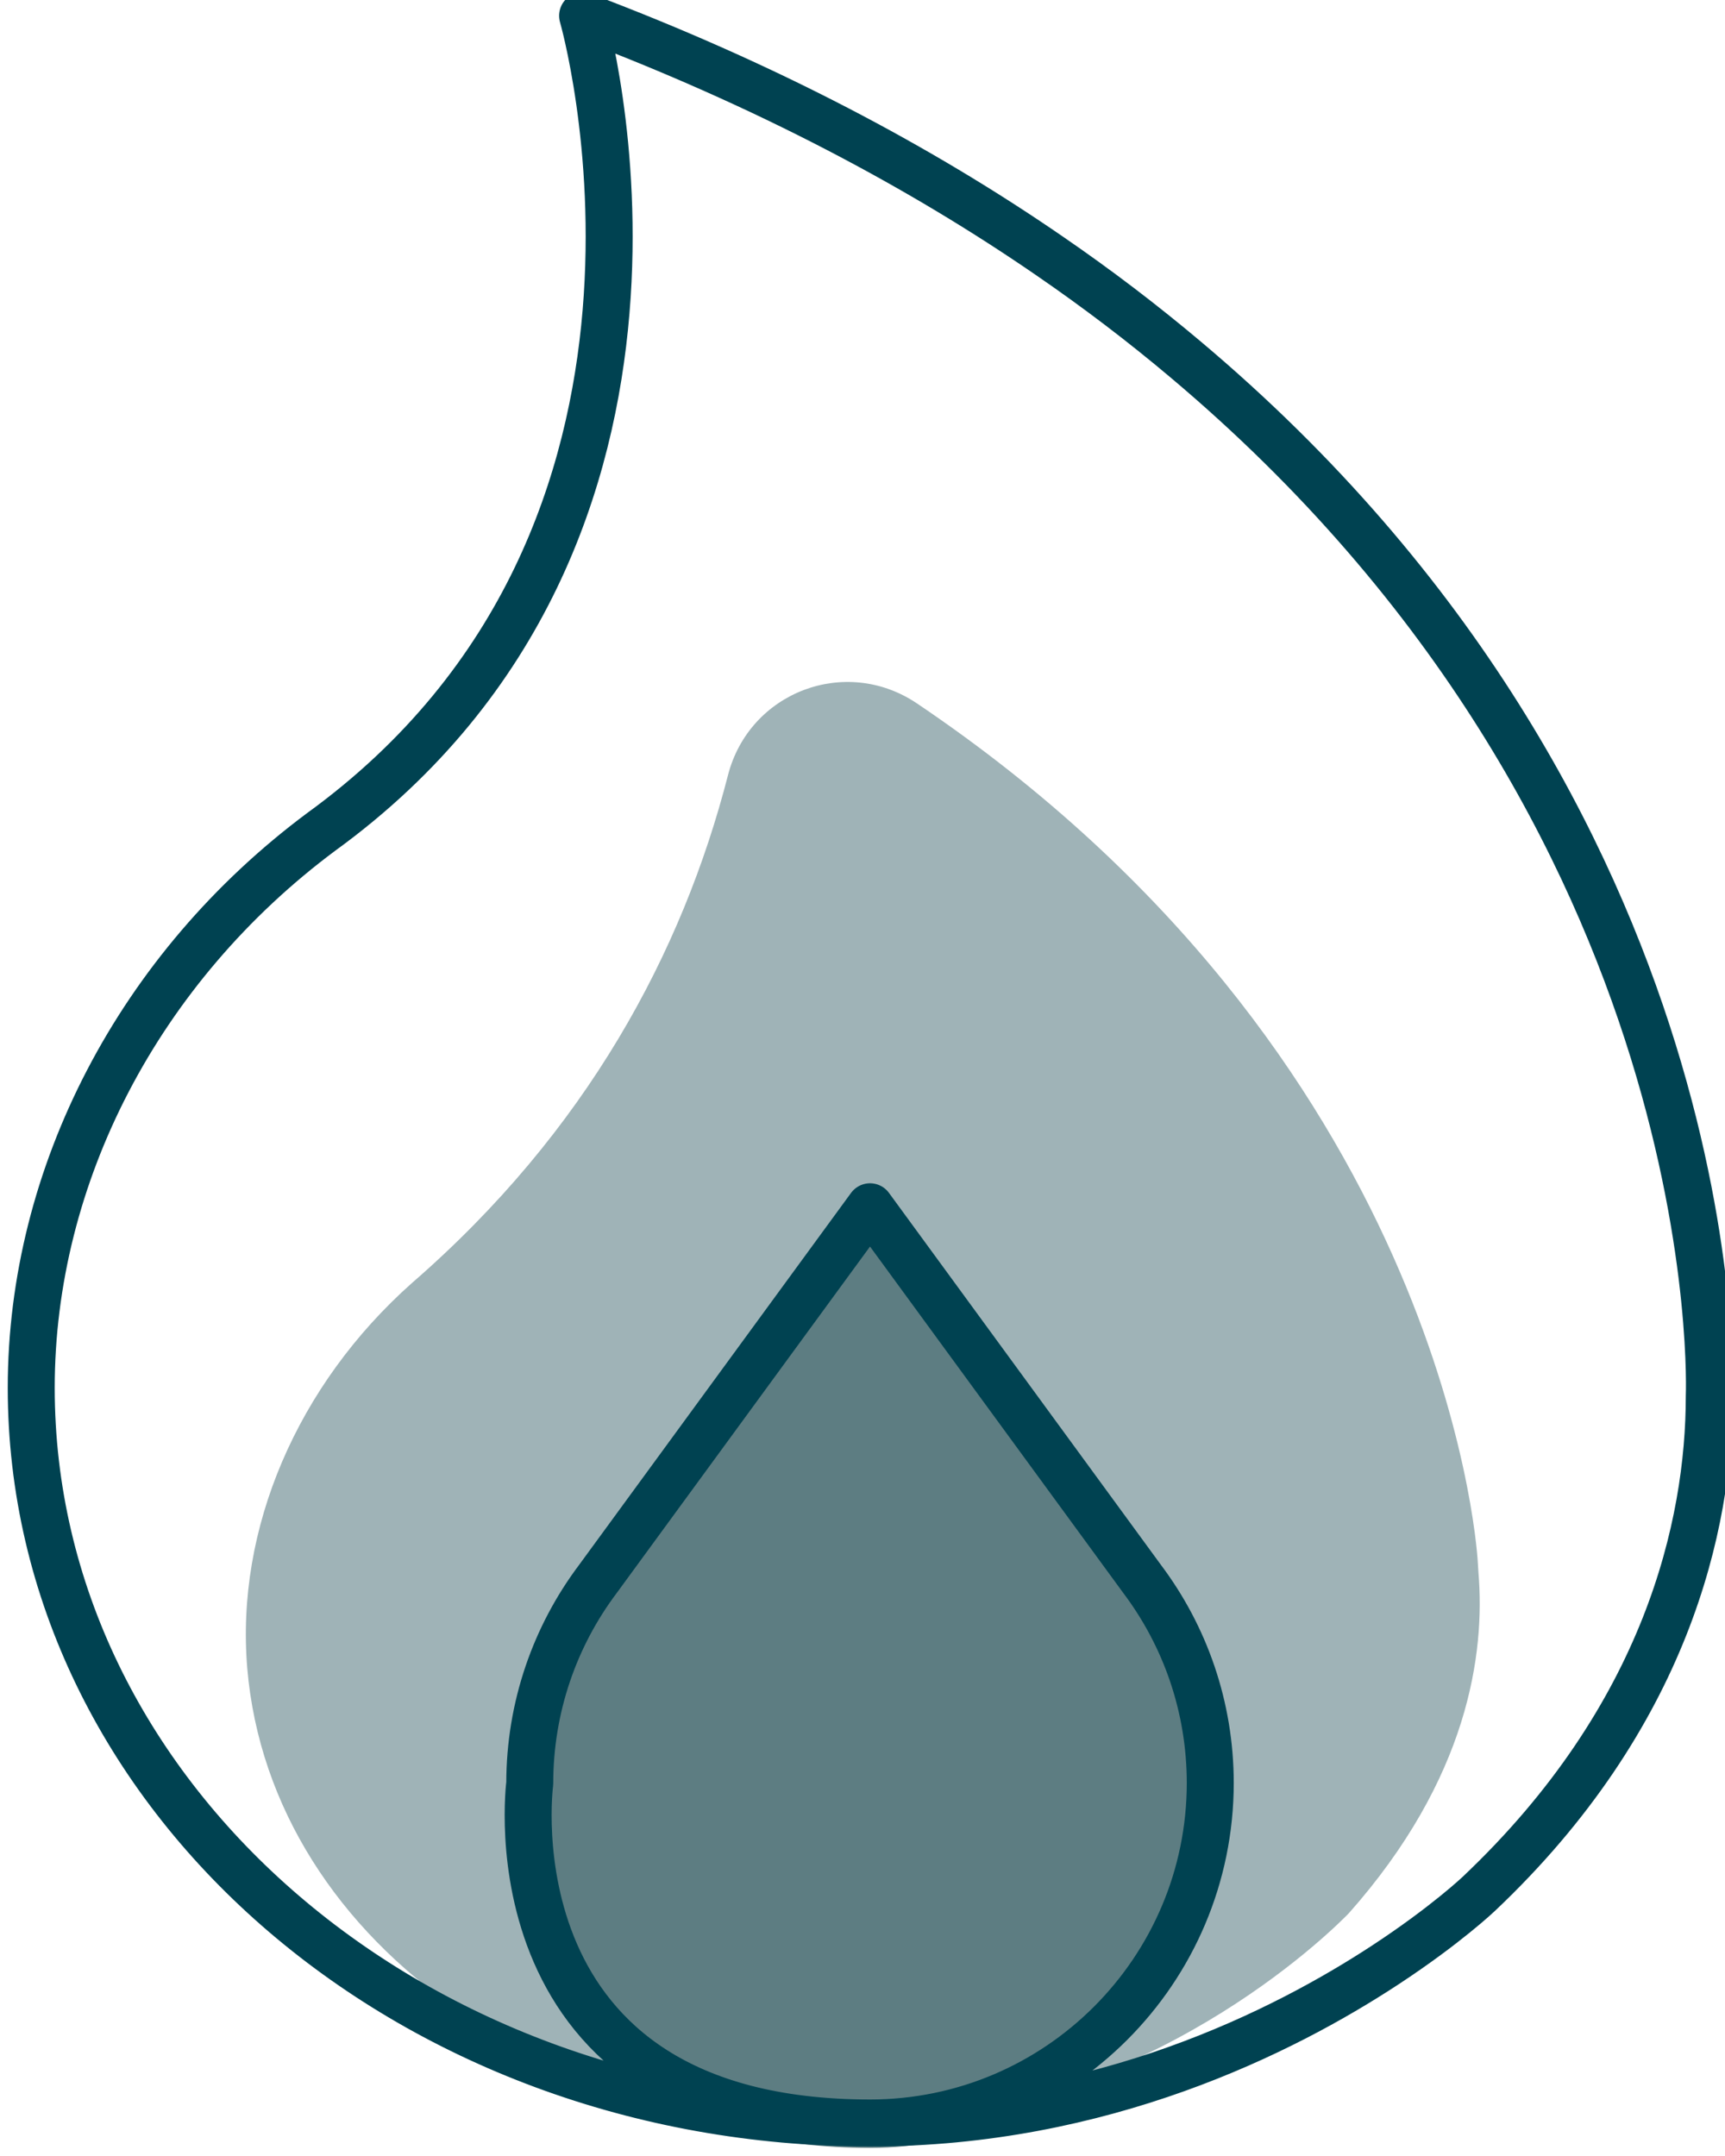
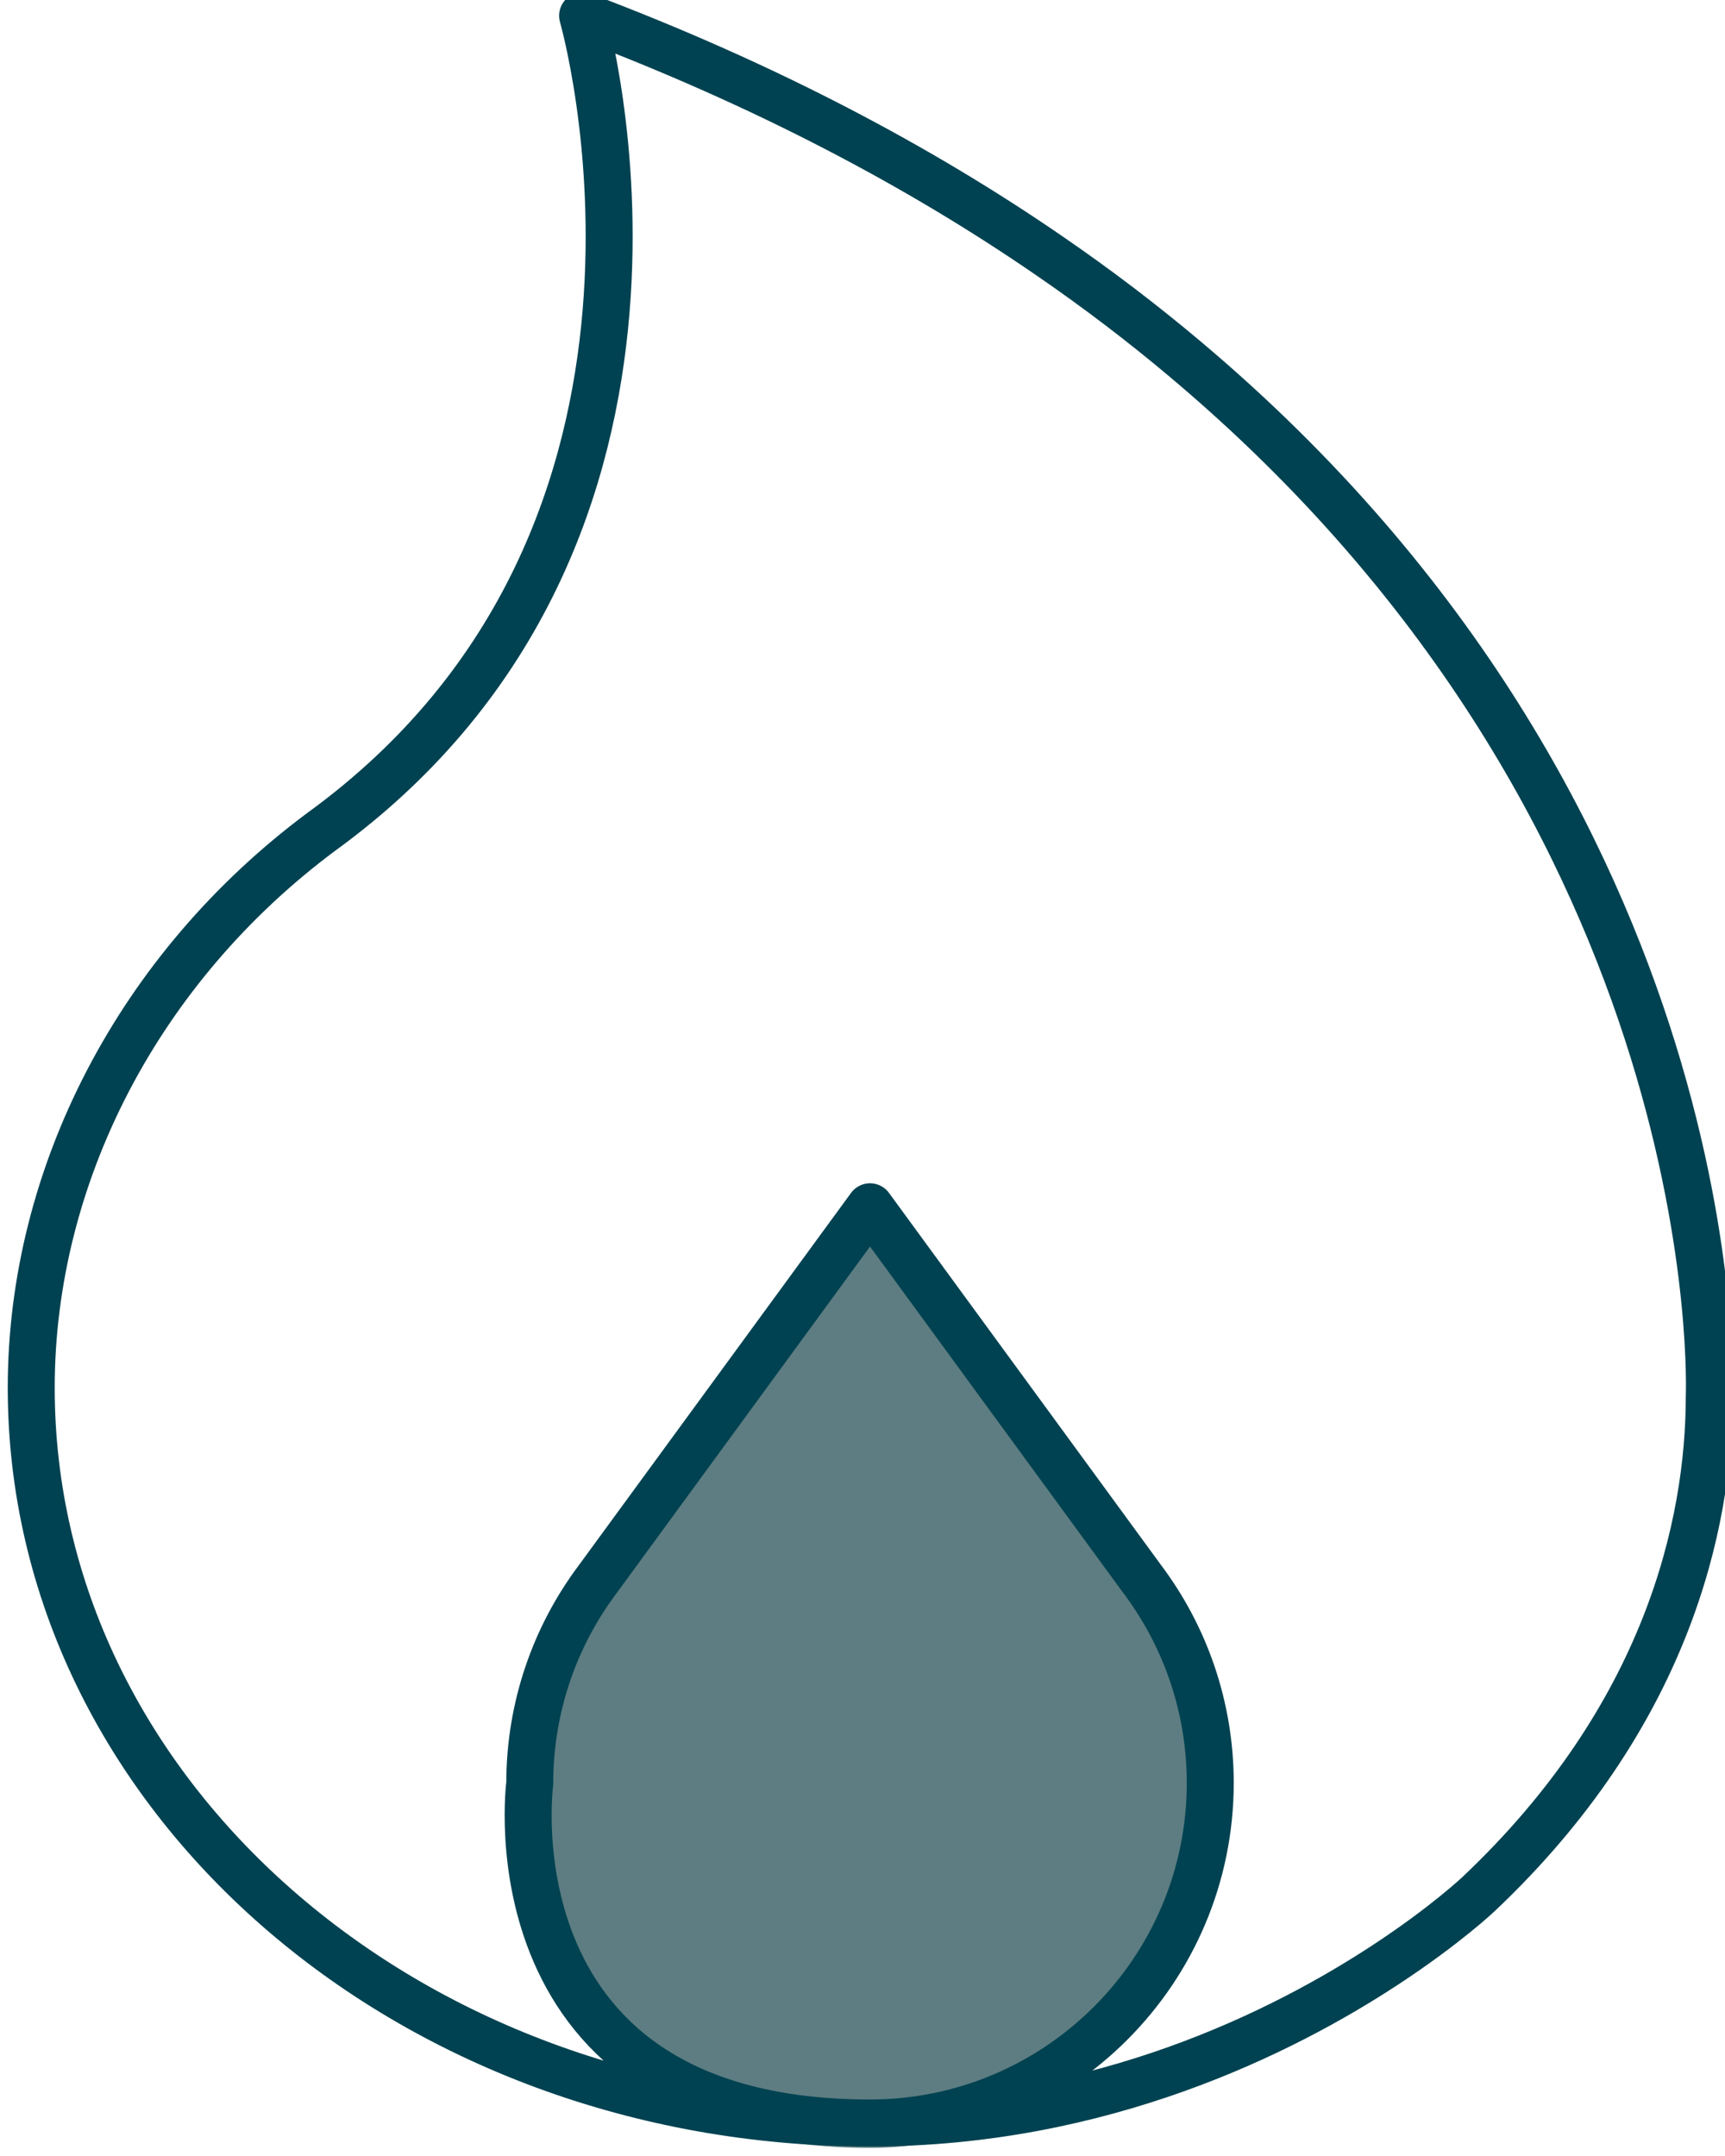
<svg xmlns="http://www.w3.org/2000/svg" id="Layer_2" viewBox="0 0 73.46 91.79">
  <defs>
    <style>.cls-1{fill:#5d7d82;}.cls-1,.cls-2,.cls-3{stroke-width:0px;}.cls-2{fill:#9fb3b7;}.cls-4{clip-path:url(#clippath);}.cls-3,.cls-5{fill:none;}.cls-5{stroke:#004251;stroke-linecap:round;stroke-linejoin:round;stroke-width:2px;}</style>
    <clipPath id="clippath">
-       <path class="cls-3" d="M37.06,90.39c1.28-.04,14.48.73,25.72-10.27,8.36-8.18,10.01-16.95,10.01-22.42,0,0,1.72-38.25-47.98-57.04,0,0,6.37,22.04-11.12,34.75-7.77,5.77-12.36,14.62-12.36,23.68,0,17.02,15.5,30.86,34.81,31.29.31,0,.61.01.92.01" />
-     </clipPath>
+       </clipPath>
  </defs>
  <g class="cls-4">
-     <path class="cls-2" d="M17.55,54.62c-4.9,4.35-7.52,10.48-7.02,16.41,1.01,11.86,13.58,20.51,28.02,19.28,11.19-.95,18.49-8.44,18.89-8.85,5.09-5.74,5.81-11.05,5.52-14.51-.01-.16-.02-.32-.03-.47-.06-1.03-1.64-21.54-23.88-36.53-3.04-2.05-7.14-.49-8.05,3.06-1.94,7.54-6.02,15.16-13.45,21.61Z" />
+     <path class="cls-2" d="M17.55,54.62c-4.9,4.35-7.52,10.48-7.02,16.41,1.01,11.86,13.58,20.51,28.02,19.28,11.19-.95,18.49-8.44,18.89-8.85,5.09-5.74,5.81-11.05,5.52-14.51-.01-.16-.02-.32-.03-.47-.06-1.03-1.64-21.54-23.88-36.53-3.04-2.05-7.14-.49-8.05,3.06-1.94,7.54-6.02,15.16-13.45,21.61" />
  </g>
  <path class="cls-1" d="M37.06,91.45c8,0,14.49-6.49,14.49-14.49v.03c0-3.26-1.08-6.28-2.9-8.7h0l-11.59-15.85-11.59,15.85h0c-1.82,2.42-2.9,5.43-2.9,8.7,0,0-1.93,14.46,14.5,14.46h0Z" />
  <path class="cls-5" d="M37.06,90.39c-16.42,0-14.5-14.46-14.5-14.46,0-3.26,1.08-6.28,2.9-8.7h0l11.59-15.85,11.59,15.85h0c1.82,2.42,2.9,5.43,2.9,8.7v-.03c0,8-6.49,14.49-14.49,14.49-19.73,0-35.72-14.01-35.72-31.3,0-9.06,4.59-17.9,12.36-23.68C31.18,22.71,24.81.67,24.81.67c7.84,2.96,14.4,6.45,19.89,10.23,2.07,1.42,3.99,2.89,5.76,4.38,23.39,19.66,22.33,44.16,22.33,44.17,0,5.47-1.82,13.63-9.82,21.19,0,0-1.4,1.33-3.96,3.01-4.37,2.87-12.09,6.74-21.95,6.74" />
</svg>